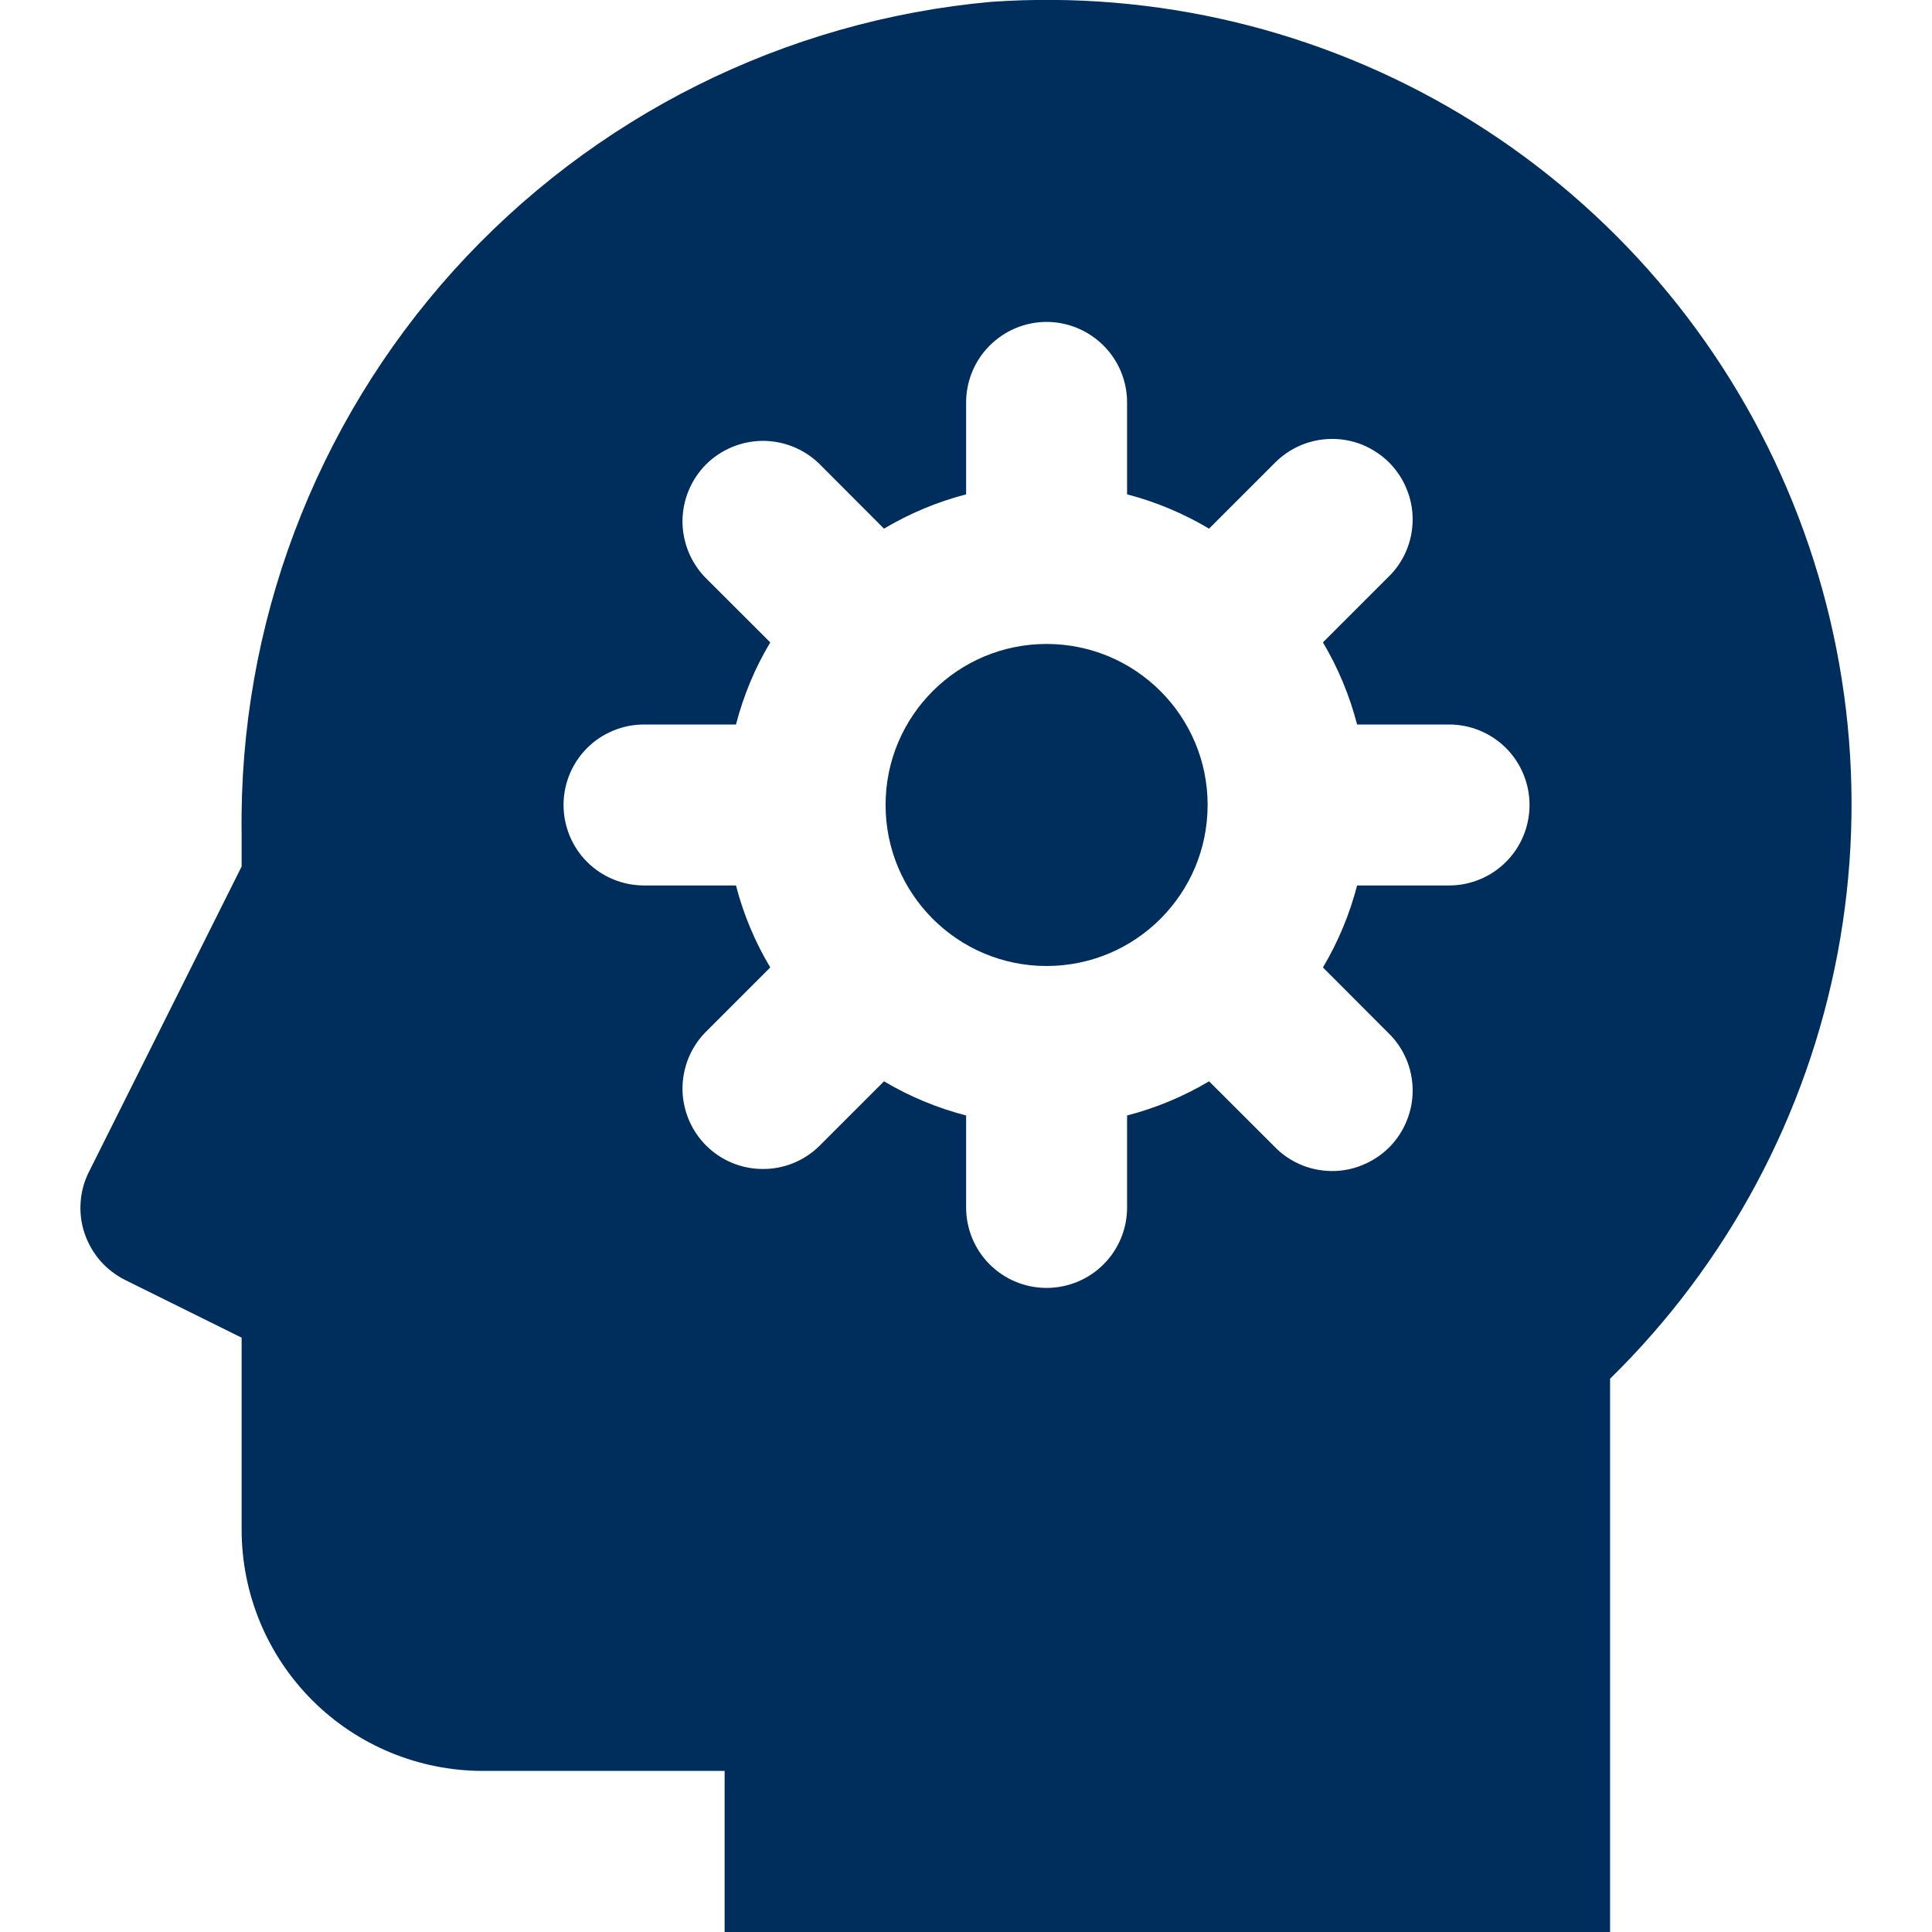
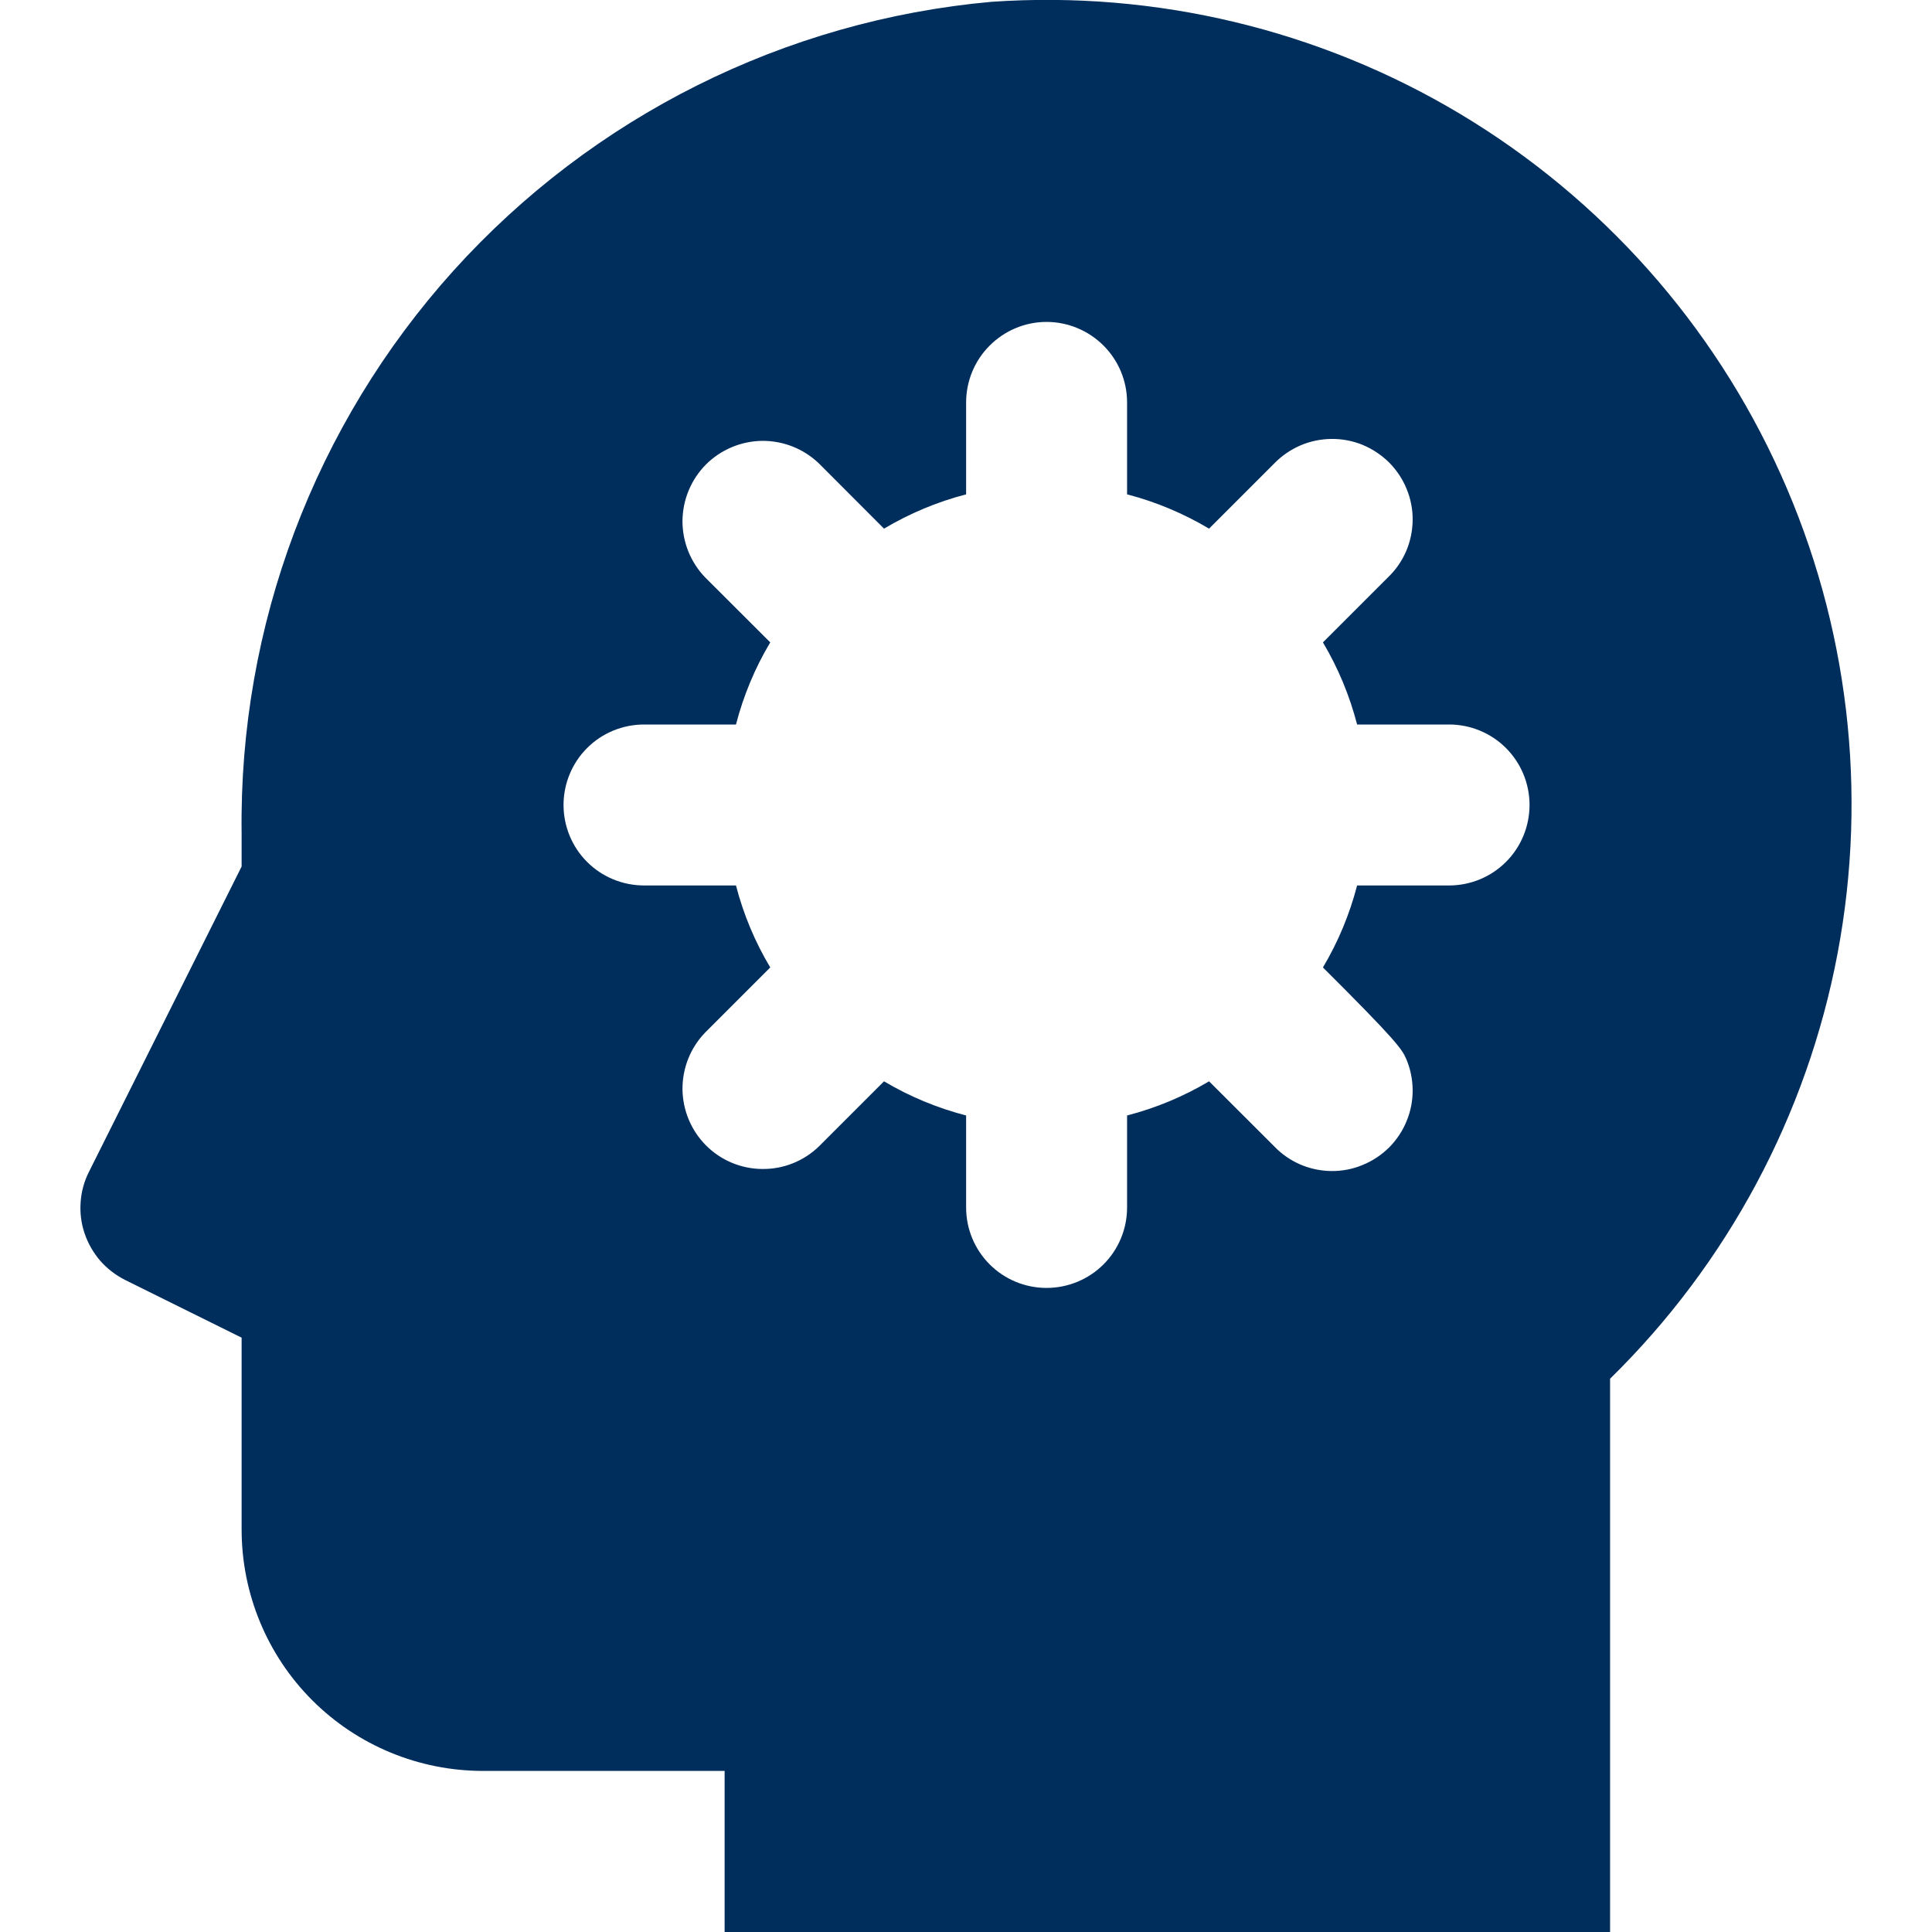
<svg xmlns="http://www.w3.org/2000/svg" width="16" height="16" viewBox="0 0 16 16" fill="none">
-   <path d="M8.667 8C9.404 8 10.001 7.403 10.001 6.666C10.001 5.93 9.404 5.333 8.667 5.333C7.931 5.333 7.334 5.93 7.334 6.666C7.334 7.403 7.931 8 8.667 8Z" fill="#002E5C" />
-   <path d="M8.211 0.015C6.499 0.169 4.908 0.965 3.756 2.241C2.605 3.518 1.978 5.183 2.001 6.902V7.176L0.738 9.702C0.698 9.78 0.674 9.866 0.668 9.953C0.661 10.041 0.672 10.129 0.7 10.213C0.728 10.296 0.772 10.373 0.829 10.44C0.887 10.506 0.957 10.56 1.036 10.6L2.001 11.078V12.666C2.001 13.197 2.211 13.706 2.586 14.081C2.961 14.456 3.47 14.666 4.001 14.666H6.001V16H13.334V11.418C14.307 10.464 14.965 9.235 15.218 7.896C15.471 6.557 15.307 5.173 14.748 3.93C14.19 2.687 13.264 1.646 12.095 0.945C10.926 0.245 9.57 -0.079 8.211 0.015ZM12.001 7.333H11.239C11.177 7.572 11.082 7.8 10.956 8.012L11.495 8.552C11.559 8.613 11.61 8.687 11.645 8.768C11.68 8.849 11.698 8.937 11.699 9.025C11.7 9.114 11.683 9.202 11.649 9.284C11.616 9.366 11.566 9.44 11.504 9.503C11.441 9.565 11.366 9.615 11.284 9.648C11.203 9.682 11.115 9.699 11.026 9.698C10.938 9.697 10.85 9.679 10.769 9.644C10.688 9.609 10.614 9.558 10.553 9.494L10.013 8.955C9.801 9.081 9.573 9.176 9.334 9.238V10C9.334 10.177 9.264 10.346 9.139 10.471C9.014 10.596 8.844 10.666 8.667 10.666C8.49 10.666 8.321 10.596 8.196 10.471C8.071 10.346 8.001 10.177 8.001 10V9.238C7.762 9.176 7.533 9.081 7.321 8.955L6.782 9.494C6.656 9.616 6.488 9.683 6.313 9.681C6.138 9.68 5.971 9.61 5.847 9.486C5.724 9.363 5.654 9.195 5.652 9.021C5.651 8.846 5.718 8.677 5.839 8.552L6.379 8.012C6.252 7.8 6.157 7.572 6.095 7.333H5.334C5.157 7.333 4.987 7.263 4.862 7.138C4.737 7.013 4.667 6.843 4.667 6.666C4.667 6.49 4.737 6.32 4.862 6.195C4.987 6.07 5.157 6 5.334 6H6.095C6.157 5.761 6.252 5.532 6.379 5.32L5.839 4.781C5.718 4.655 5.651 4.487 5.652 4.312C5.654 4.137 5.724 3.97 5.847 3.846C5.971 3.723 6.138 3.653 6.313 3.651C6.488 3.65 6.656 3.717 6.782 3.838L7.321 4.378C7.533 4.252 7.762 4.156 8.001 4.094V3.333C8.001 3.156 8.071 2.987 8.196 2.862C8.321 2.737 8.49 2.666 8.667 2.666C8.844 2.666 9.014 2.737 9.139 2.862C9.264 2.987 9.334 3.156 9.334 3.333V4.094C9.573 4.156 9.801 4.252 10.013 4.378L10.553 3.838C10.614 3.775 10.688 3.724 10.769 3.689C10.85 3.654 10.938 3.636 11.026 3.635C11.115 3.634 11.203 3.651 11.284 3.684C11.366 3.718 11.441 3.768 11.504 3.83C11.566 3.893 11.616 3.967 11.649 4.049C11.683 4.131 11.7 4.219 11.699 4.307C11.698 4.396 11.68 4.483 11.645 4.565C11.61 4.646 11.559 4.72 11.495 4.781L10.956 5.32C11.082 5.532 11.177 5.761 11.239 6H12.001C12.177 6 12.347 6.07 12.472 6.195C12.597 6.32 12.667 6.49 12.667 6.666C12.667 6.843 12.597 7.013 12.472 7.138C12.347 7.263 12.177 7.333 12.001 7.333Z" fill="#002E5C" />
+   <path d="M8.211 0.015C6.499 0.169 4.908 0.965 3.756 2.241C2.605 3.518 1.978 5.183 2.001 6.902V7.176L0.738 9.702C0.698 9.78 0.674 9.866 0.668 9.953C0.661 10.041 0.672 10.129 0.7 10.213C0.728 10.296 0.772 10.373 0.829 10.44C0.887 10.506 0.957 10.56 1.036 10.6L2.001 11.078V12.666C2.001 13.197 2.211 13.706 2.586 14.081C2.961 14.456 3.47 14.666 4.001 14.666H6.001V16H13.334V11.418C14.307 10.464 14.965 9.235 15.218 7.896C15.471 6.557 15.307 5.173 14.748 3.93C14.19 2.687 13.264 1.646 12.095 0.945C10.926 0.245 9.57 -0.079 8.211 0.015ZM12.001 7.333H11.239C11.177 7.572 11.082 7.8 10.956 8.012C11.559 8.613 11.61 8.687 11.645 8.768C11.68 8.849 11.698 8.937 11.699 9.025C11.7 9.114 11.683 9.202 11.649 9.284C11.616 9.366 11.566 9.44 11.504 9.503C11.441 9.565 11.366 9.615 11.284 9.648C11.203 9.682 11.115 9.699 11.026 9.698C10.938 9.697 10.85 9.679 10.769 9.644C10.688 9.609 10.614 9.558 10.553 9.494L10.013 8.955C9.801 9.081 9.573 9.176 9.334 9.238V10C9.334 10.177 9.264 10.346 9.139 10.471C9.014 10.596 8.844 10.666 8.667 10.666C8.49 10.666 8.321 10.596 8.196 10.471C8.071 10.346 8.001 10.177 8.001 10V9.238C7.762 9.176 7.533 9.081 7.321 8.955L6.782 9.494C6.656 9.616 6.488 9.683 6.313 9.681C6.138 9.68 5.971 9.61 5.847 9.486C5.724 9.363 5.654 9.195 5.652 9.021C5.651 8.846 5.718 8.677 5.839 8.552L6.379 8.012C6.252 7.8 6.157 7.572 6.095 7.333H5.334C5.157 7.333 4.987 7.263 4.862 7.138C4.737 7.013 4.667 6.843 4.667 6.666C4.667 6.49 4.737 6.32 4.862 6.195C4.987 6.07 5.157 6 5.334 6H6.095C6.157 5.761 6.252 5.532 6.379 5.32L5.839 4.781C5.718 4.655 5.651 4.487 5.652 4.312C5.654 4.137 5.724 3.97 5.847 3.846C5.971 3.723 6.138 3.653 6.313 3.651C6.488 3.65 6.656 3.717 6.782 3.838L7.321 4.378C7.533 4.252 7.762 4.156 8.001 4.094V3.333C8.001 3.156 8.071 2.987 8.196 2.862C8.321 2.737 8.49 2.666 8.667 2.666C8.844 2.666 9.014 2.737 9.139 2.862C9.264 2.987 9.334 3.156 9.334 3.333V4.094C9.573 4.156 9.801 4.252 10.013 4.378L10.553 3.838C10.614 3.775 10.688 3.724 10.769 3.689C10.85 3.654 10.938 3.636 11.026 3.635C11.115 3.634 11.203 3.651 11.284 3.684C11.366 3.718 11.441 3.768 11.504 3.83C11.566 3.893 11.616 3.967 11.649 4.049C11.683 4.131 11.7 4.219 11.699 4.307C11.698 4.396 11.68 4.483 11.645 4.565C11.61 4.646 11.559 4.72 11.495 4.781L10.956 5.32C11.082 5.532 11.177 5.761 11.239 6H12.001C12.177 6 12.347 6.07 12.472 6.195C12.597 6.32 12.667 6.49 12.667 6.666C12.667 6.843 12.597 7.013 12.472 7.138C12.347 7.263 12.177 7.333 12.001 7.333Z" fill="#002E5C" />
</svg>